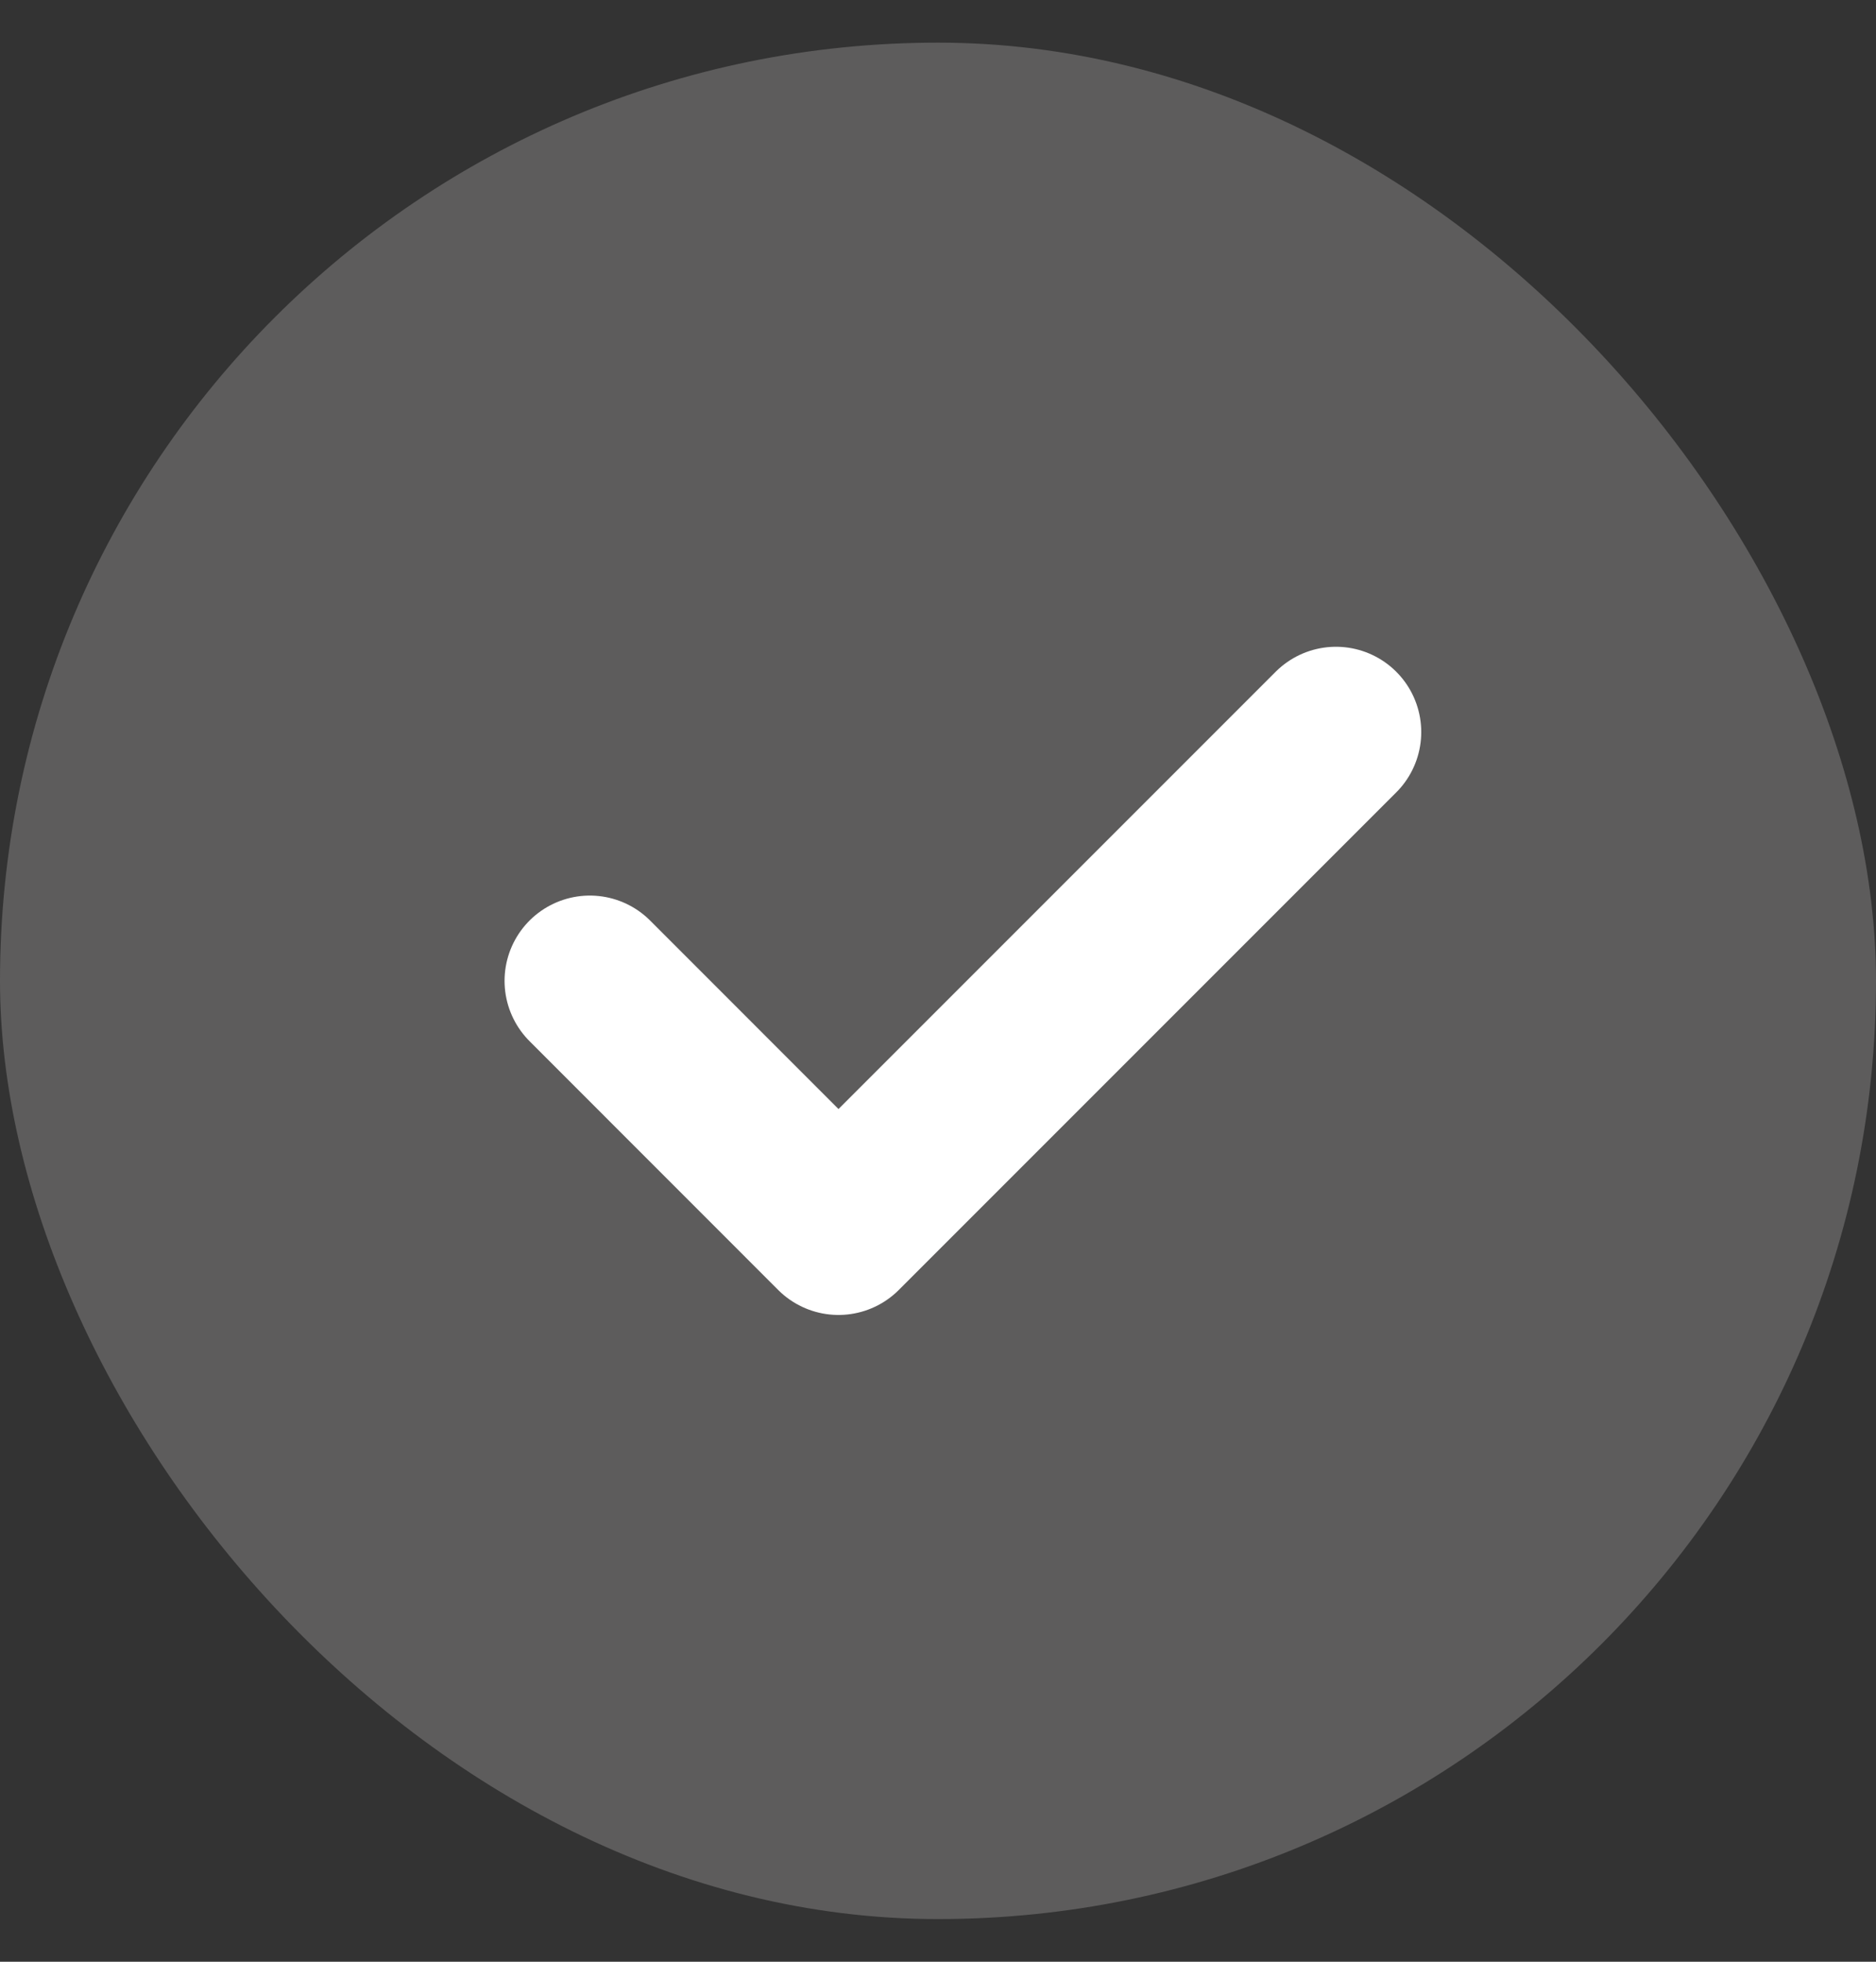
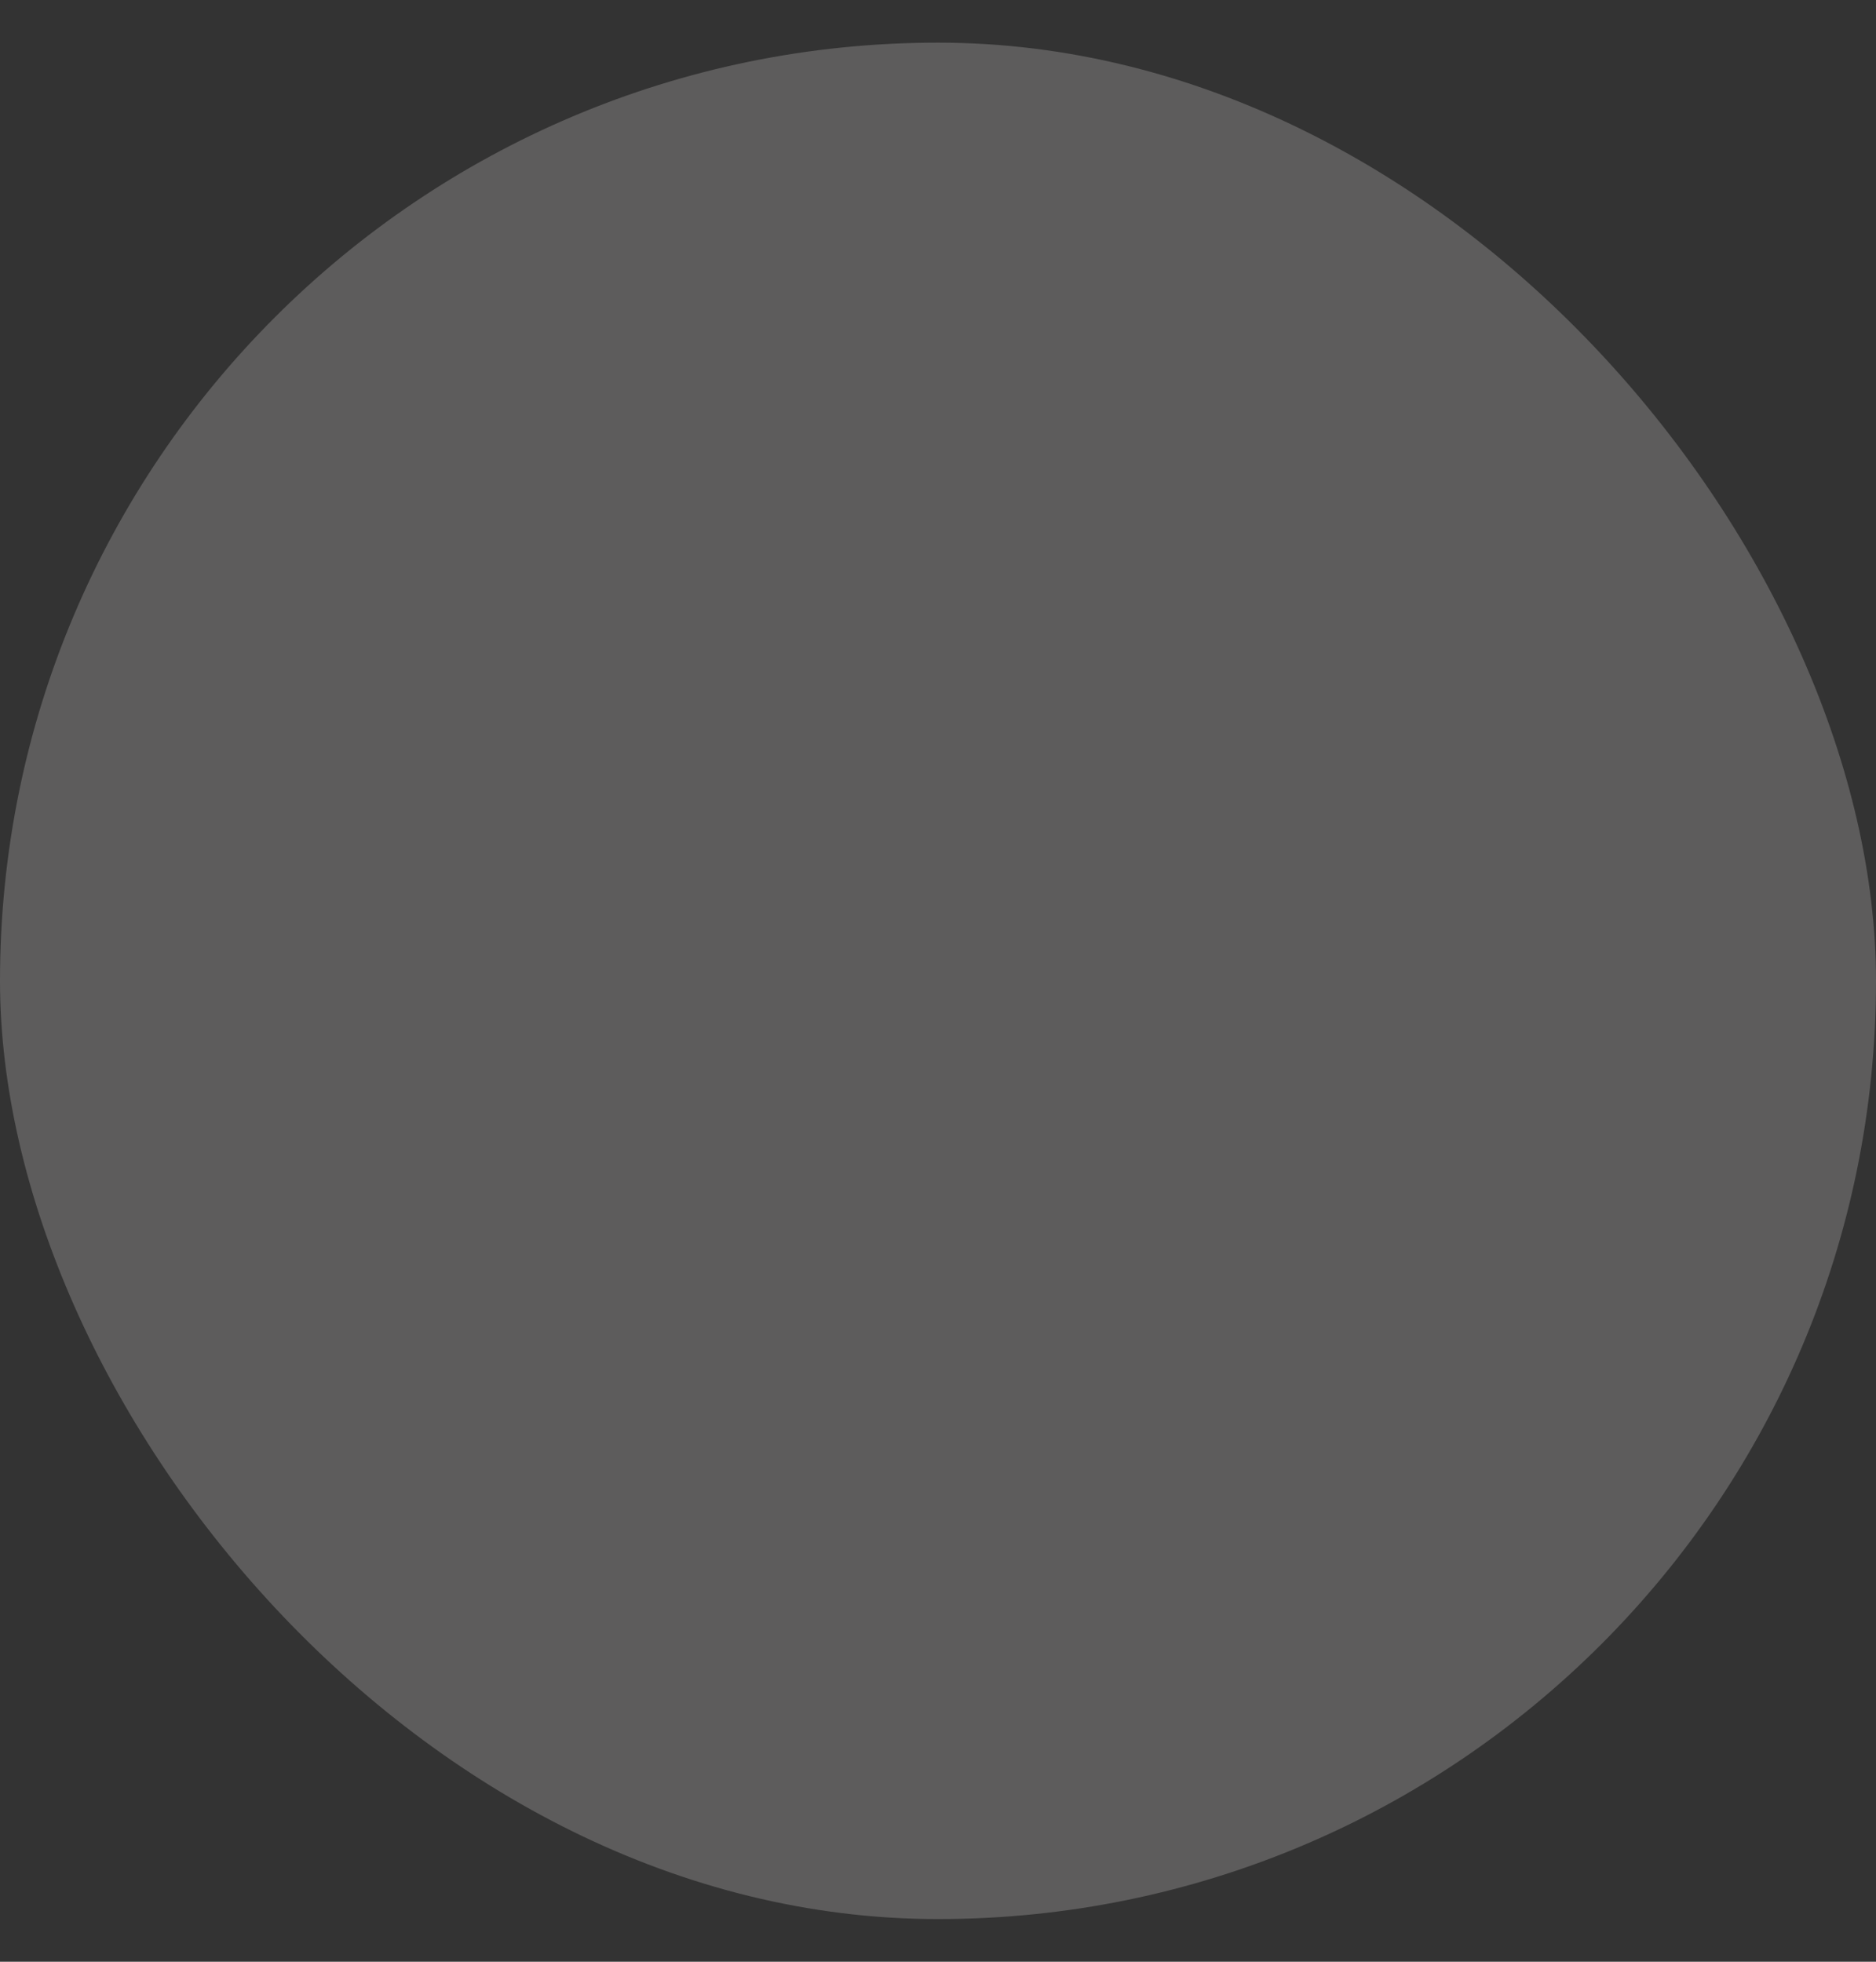
<svg xmlns="http://www.w3.org/2000/svg" width="22" height="23" viewBox="0 0 22 23" fill="none">
  <rect x="0" y="0" width="22" height="23" fill="#333333" stroke="none" />
  <rect y="0.5" width="22" height="22" rx="11" fill="#5D5C5C" />
  <g clip-path="url(#clip0_201_8906)">
-     <path d="M6.917 11.5L9.833 14.417L15.667 8.583" stroke="white" stroke-width="2" stroke-linecap="round" stroke-linejoin="round" />
-   </g>
+     </g>
  <defs>
    <clipPath id="clip0_201_8906">
      <rect width="14" height="14" fill="white" transform="translate(4 4.5)" />
    </clipPath>
  </defs>
</svg>